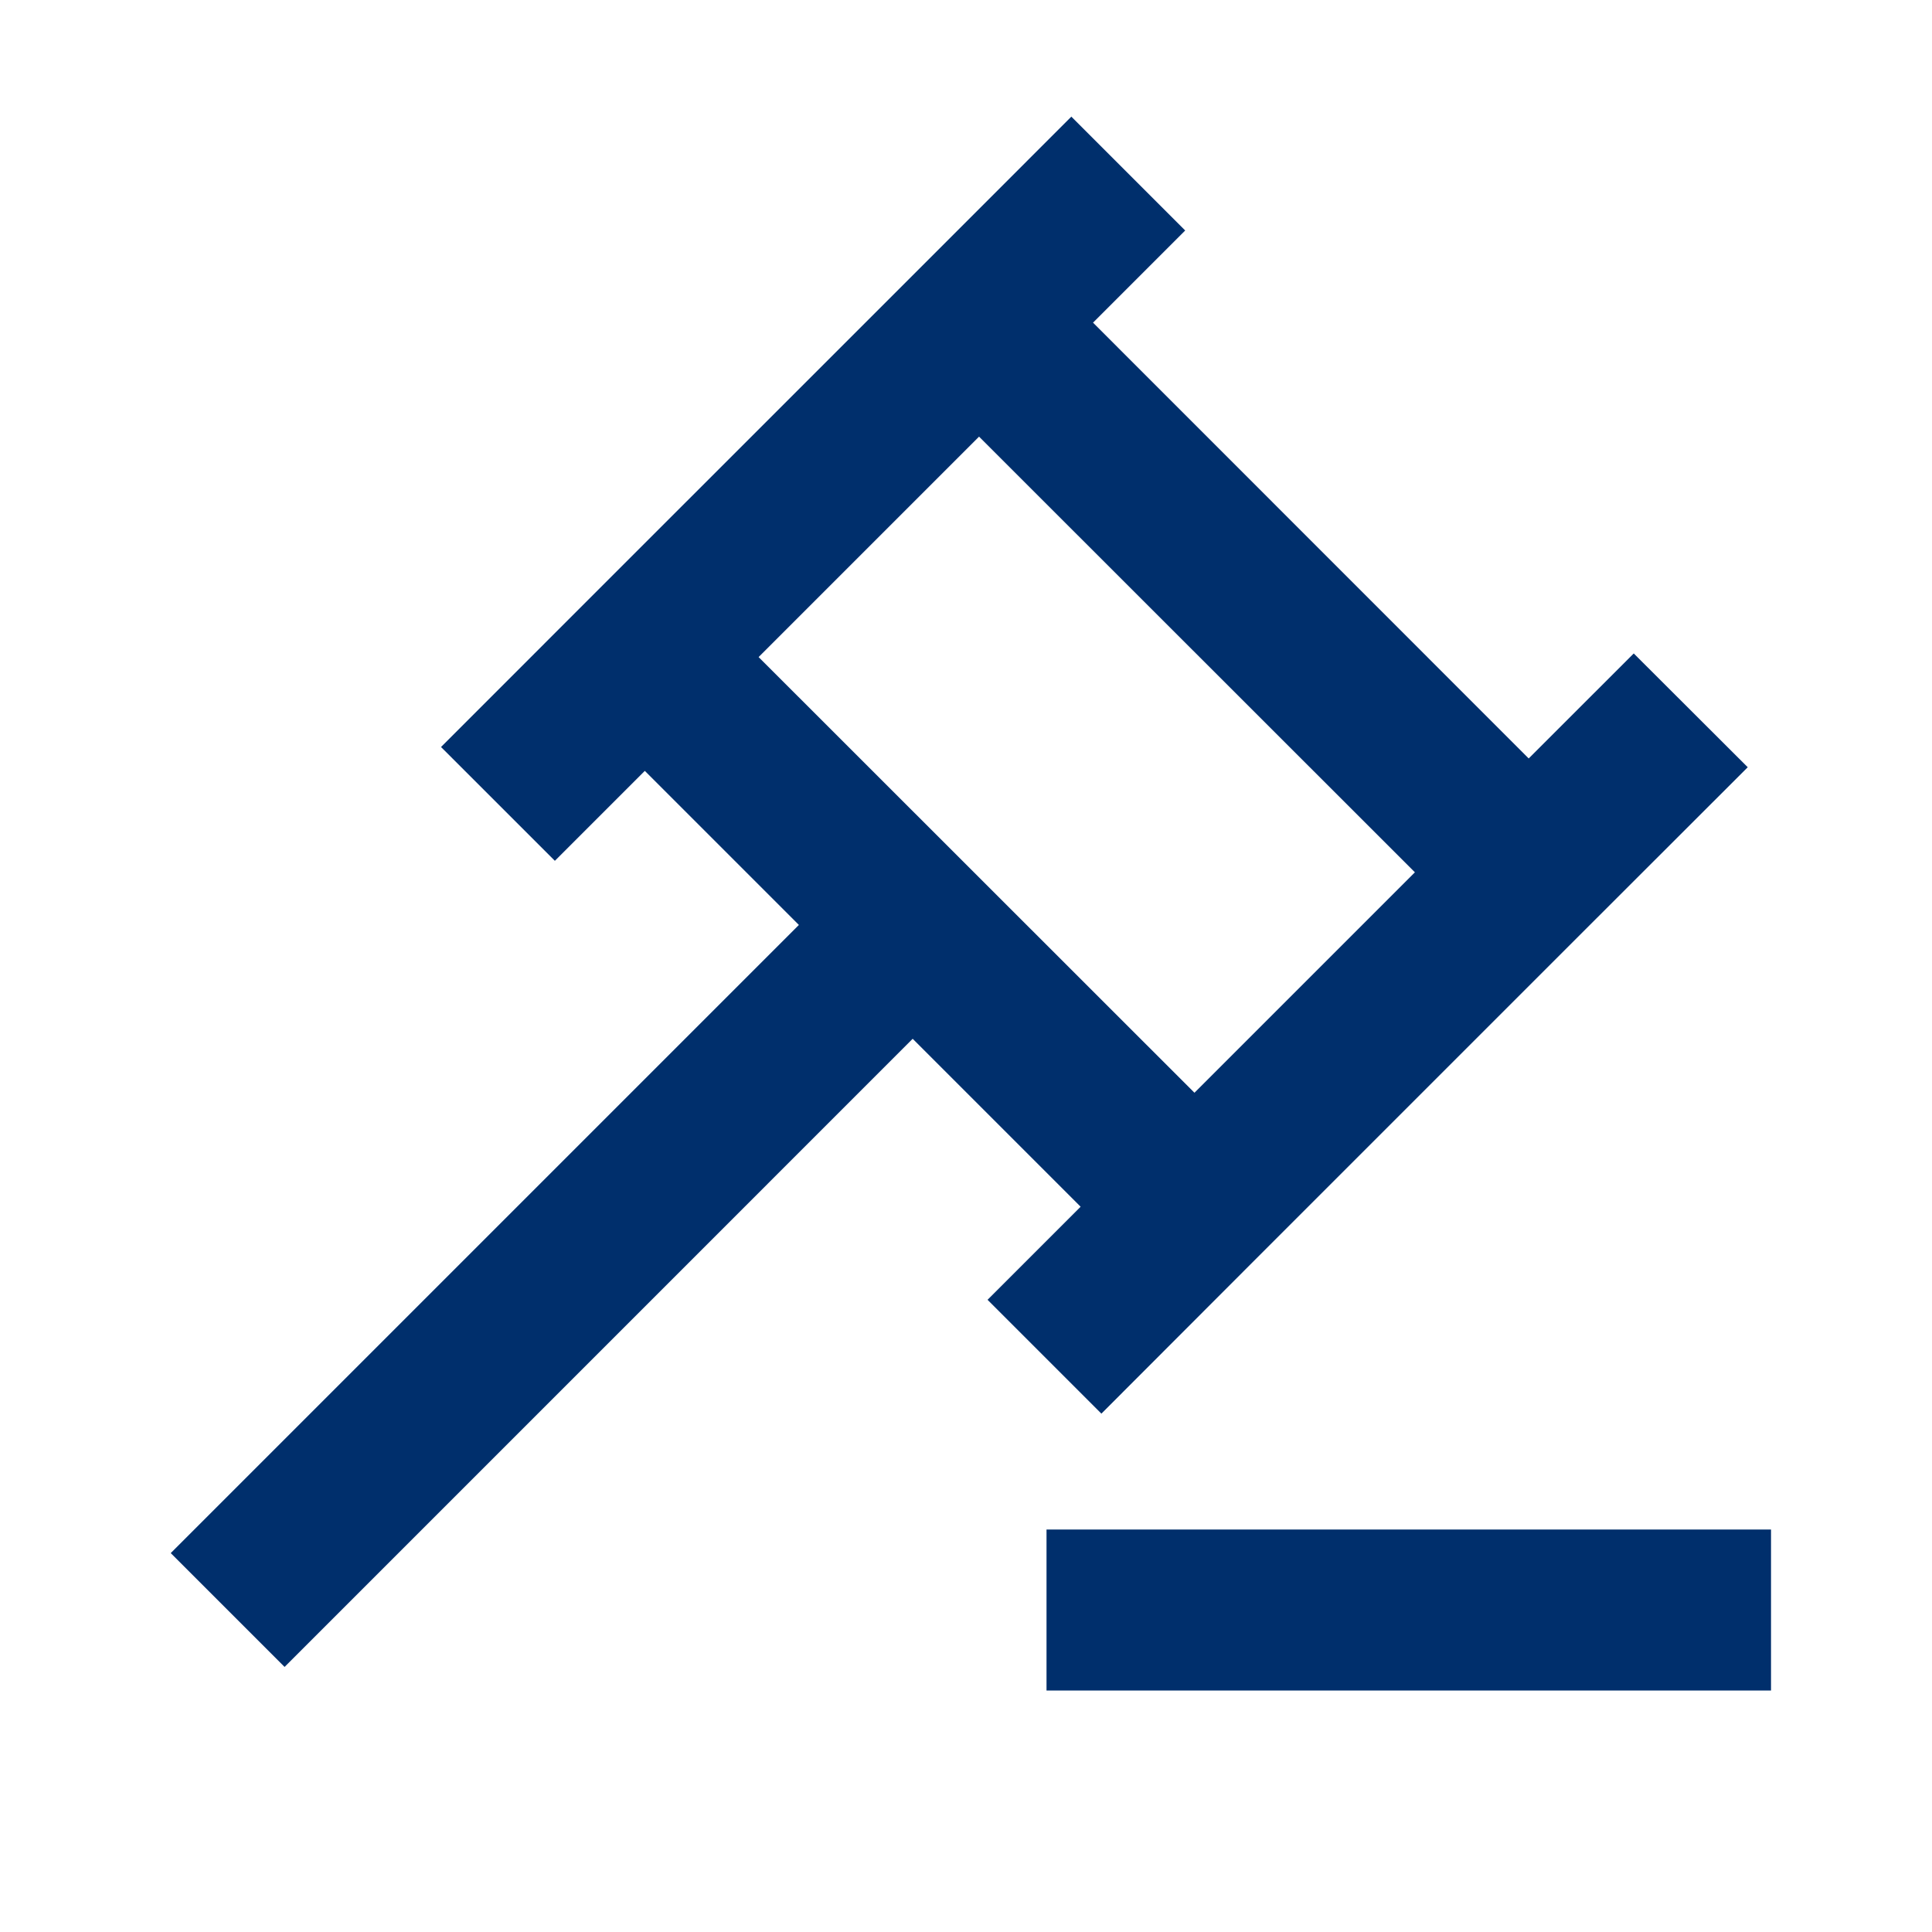
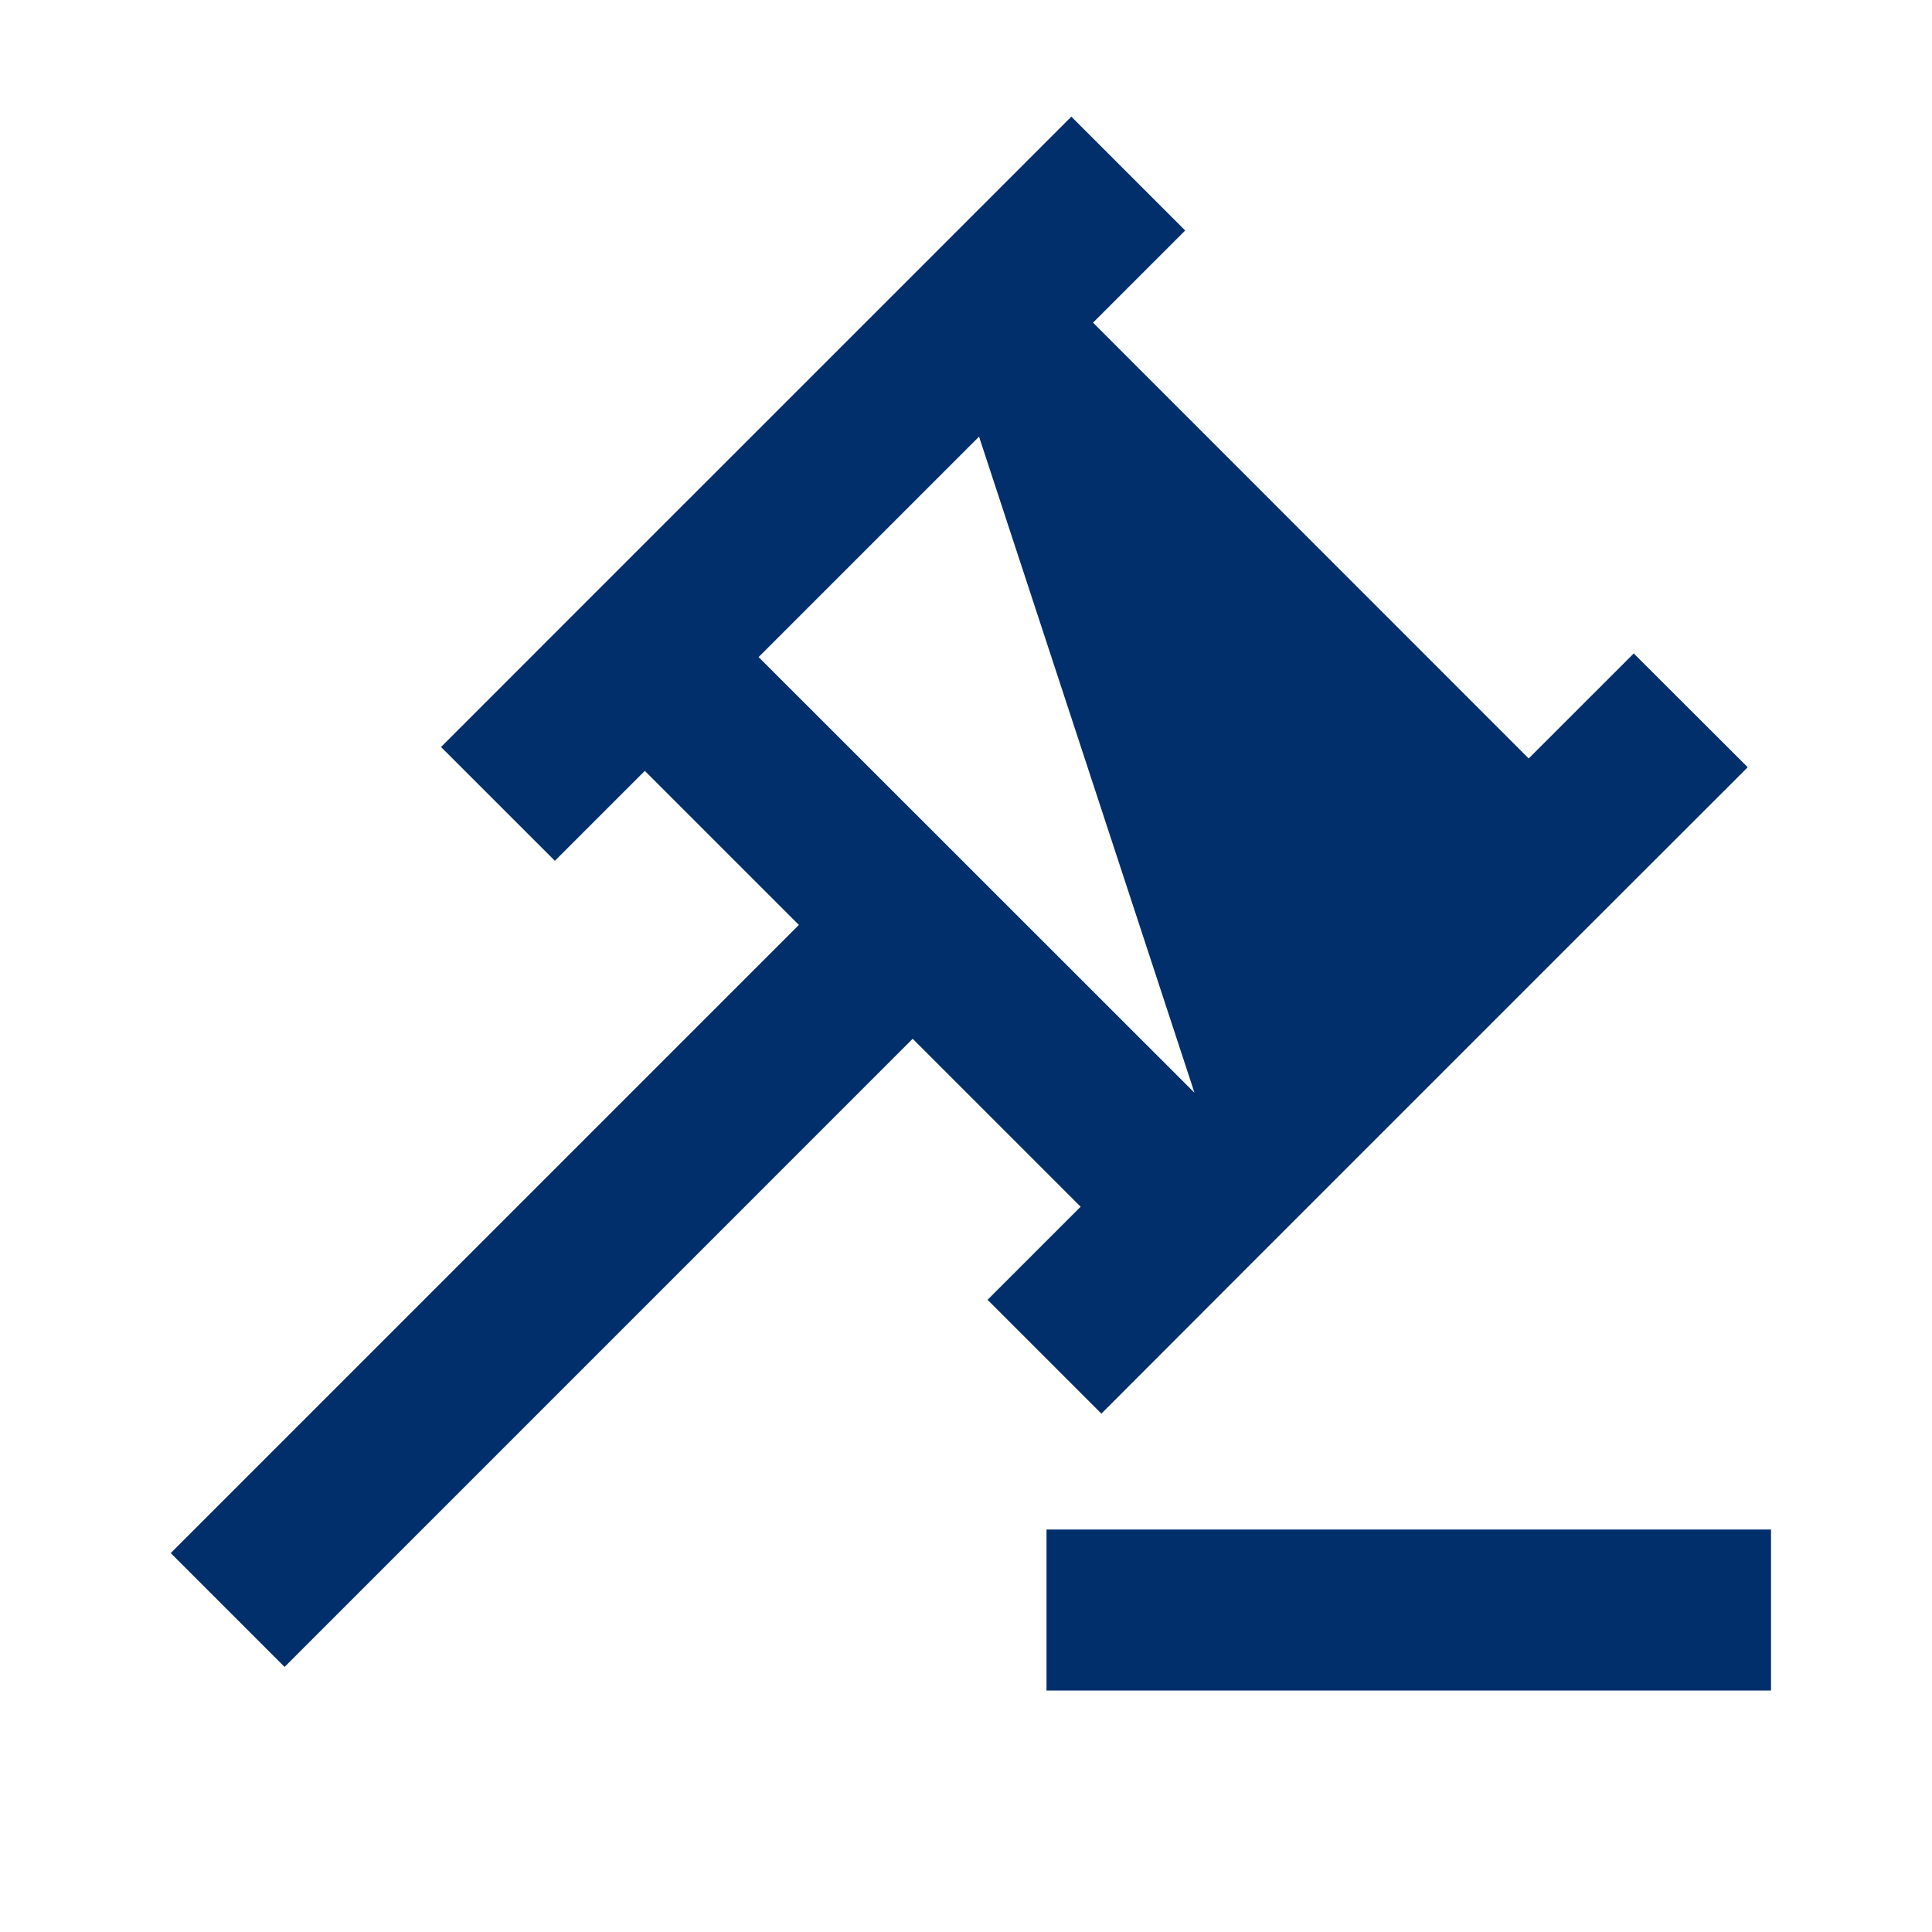
<svg xmlns="http://www.w3.org/2000/svg" width="40" height="40" viewBox="0 0 40 40" fill="none">
-   <path d="M22.181 2.415L19.092 5.505L12.171 12.425L9.131 15.466L11.488 17.822L13.35 15.96L16.54 19.15L3.535 32.155L5.892 34.512L18.896 21.507L22.373 24.984L20.446 26.911L22.803 29.268L25.908 26.159L32.829 19.238L36.185 15.885L33.825 13.529L31.65 15.703L22.63 6.68L24.538 4.772L22.181 2.415ZM20.27 9.04L29.294 18.06L24.73 22.624L15.706 13.604L20.27 9.04ZM21.667 31.667V35H36.667V31.667H21.667Z" fill="#002F6C" />
+   <path d="M22.181 2.415L19.092 5.505L12.171 12.425L9.131 15.466L11.488 17.822L13.35 15.96L16.54 19.15L3.535 32.155L5.892 34.512L18.896 21.507L22.373 24.984L20.446 26.911L22.803 29.268L25.908 26.159L32.829 19.238L36.185 15.885L33.825 13.529L31.65 15.703L22.63 6.68L24.538 4.772L22.181 2.415ZM20.27 9.04L24.73 22.624L15.706 13.604L20.27 9.04ZM21.667 31.667V35H36.667V31.667H21.667Z" fill="#002F6C" />
</svg>